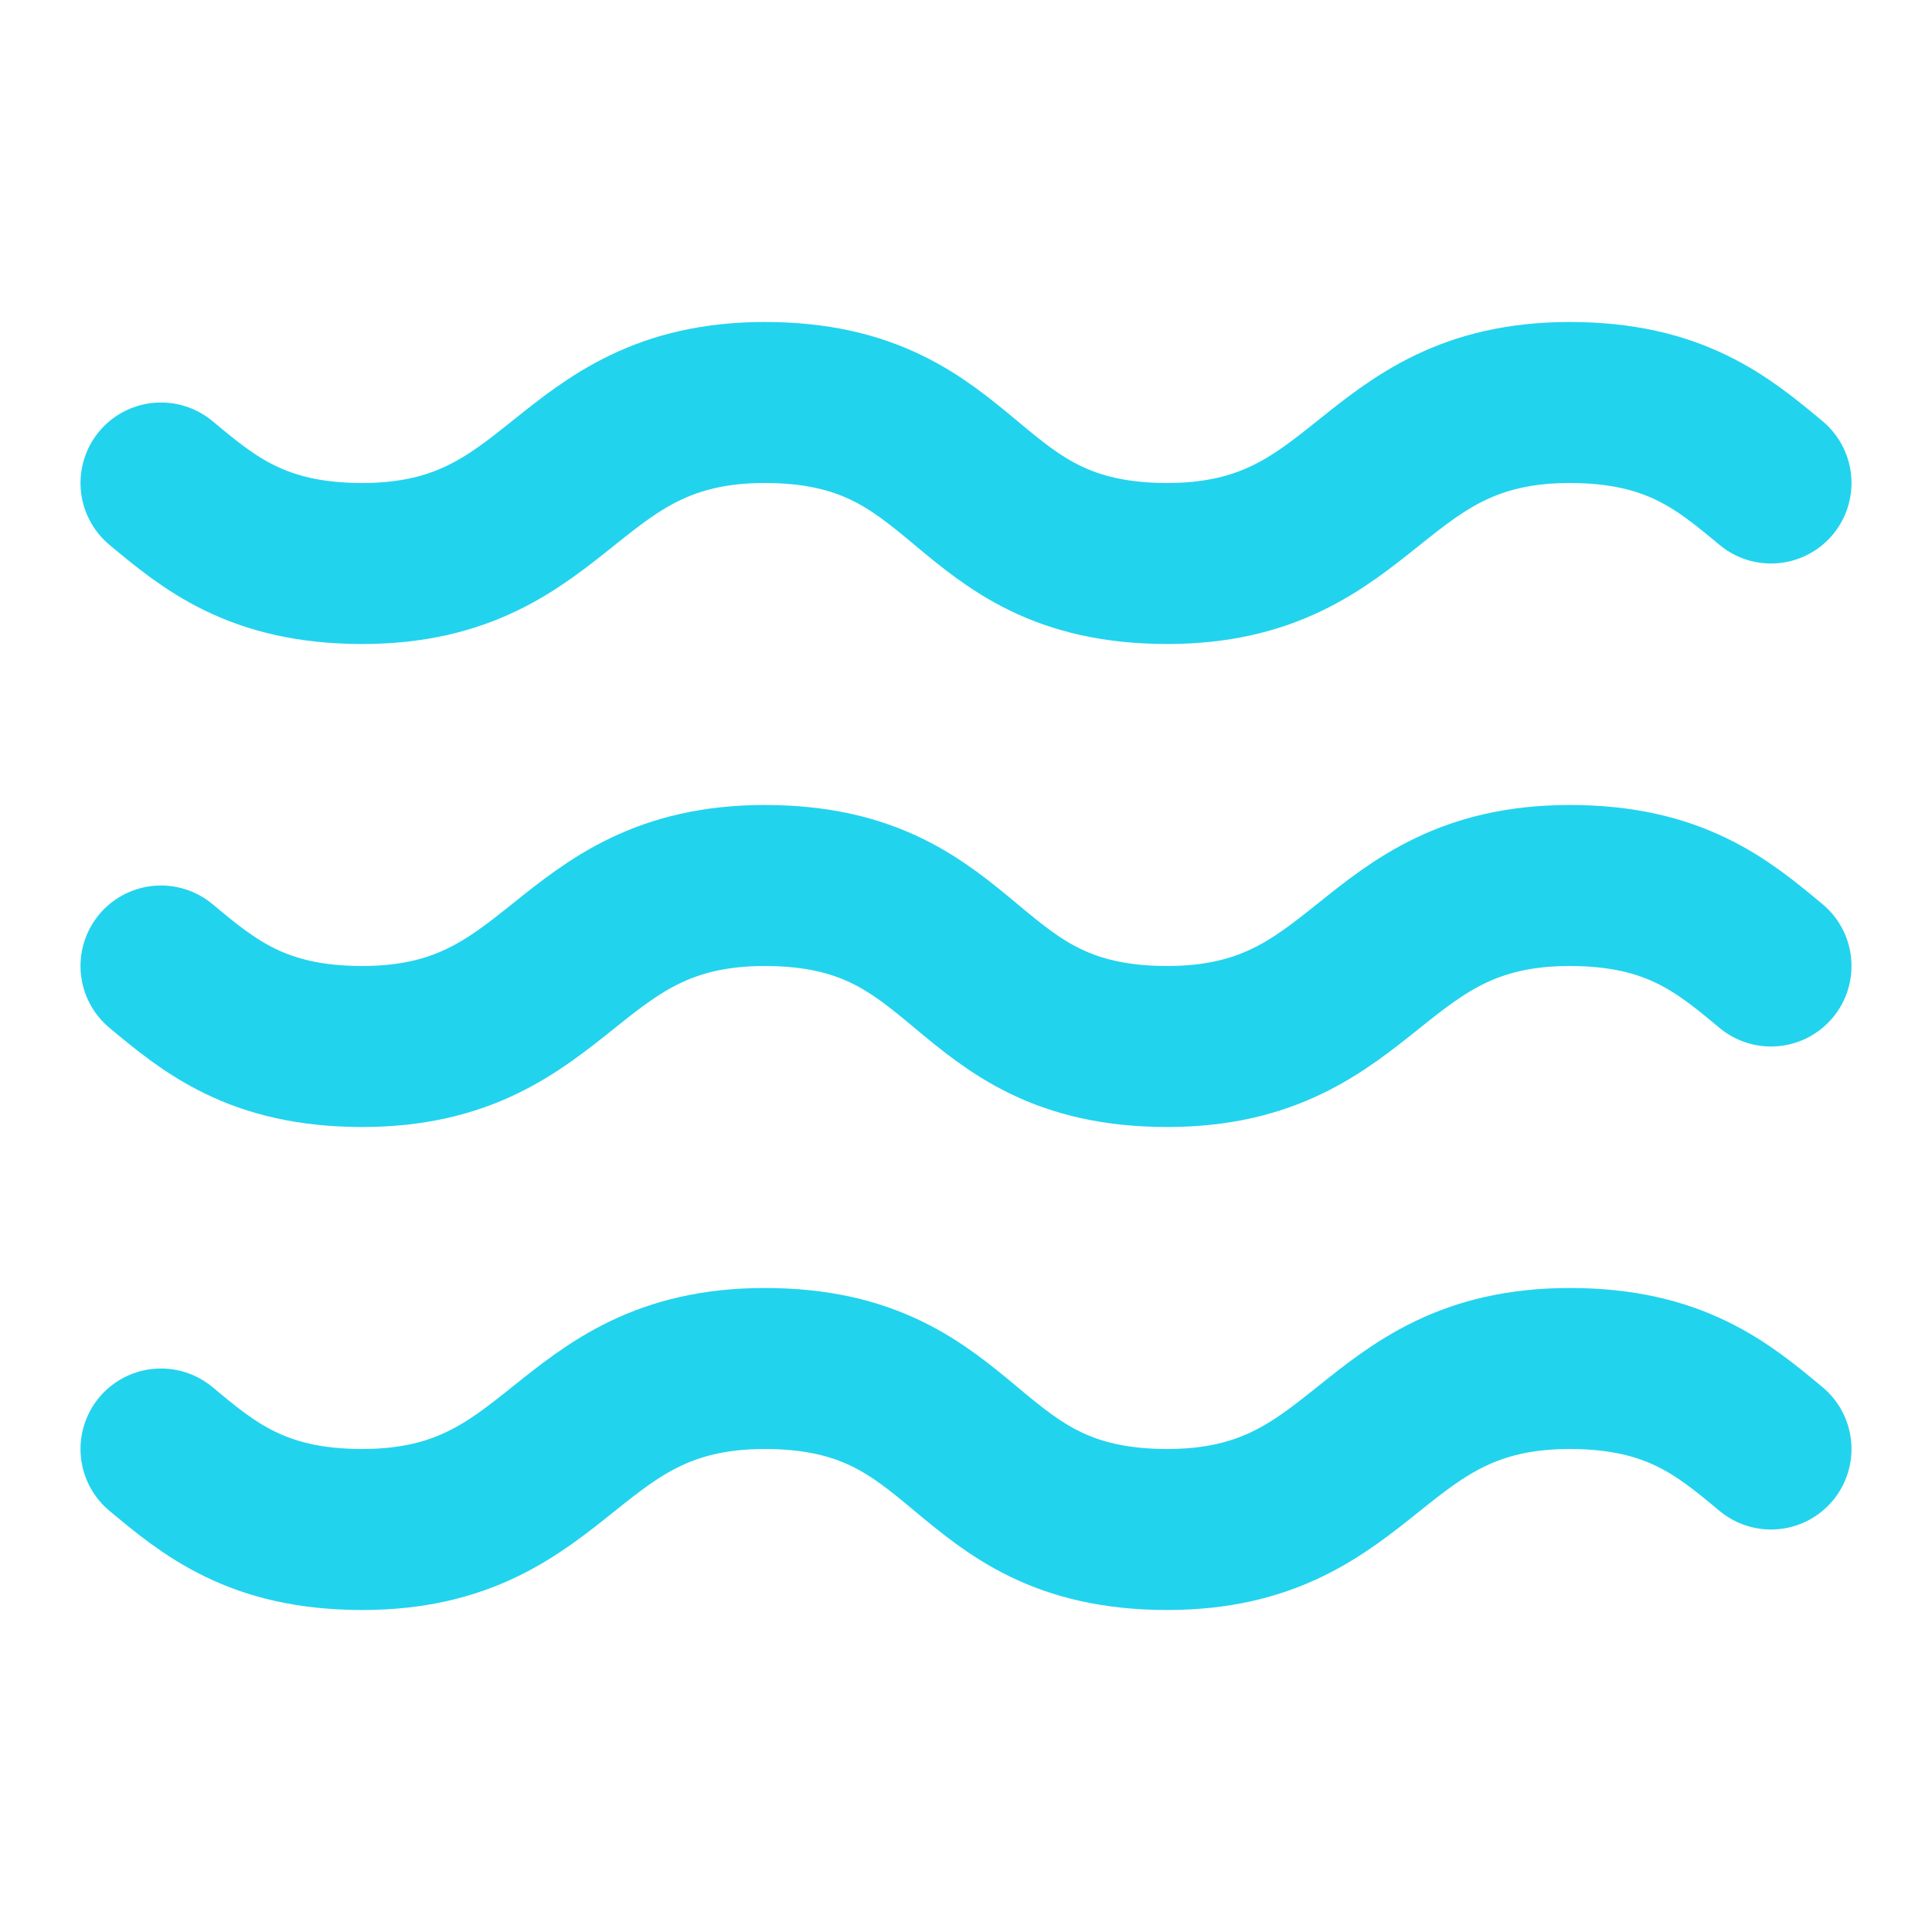
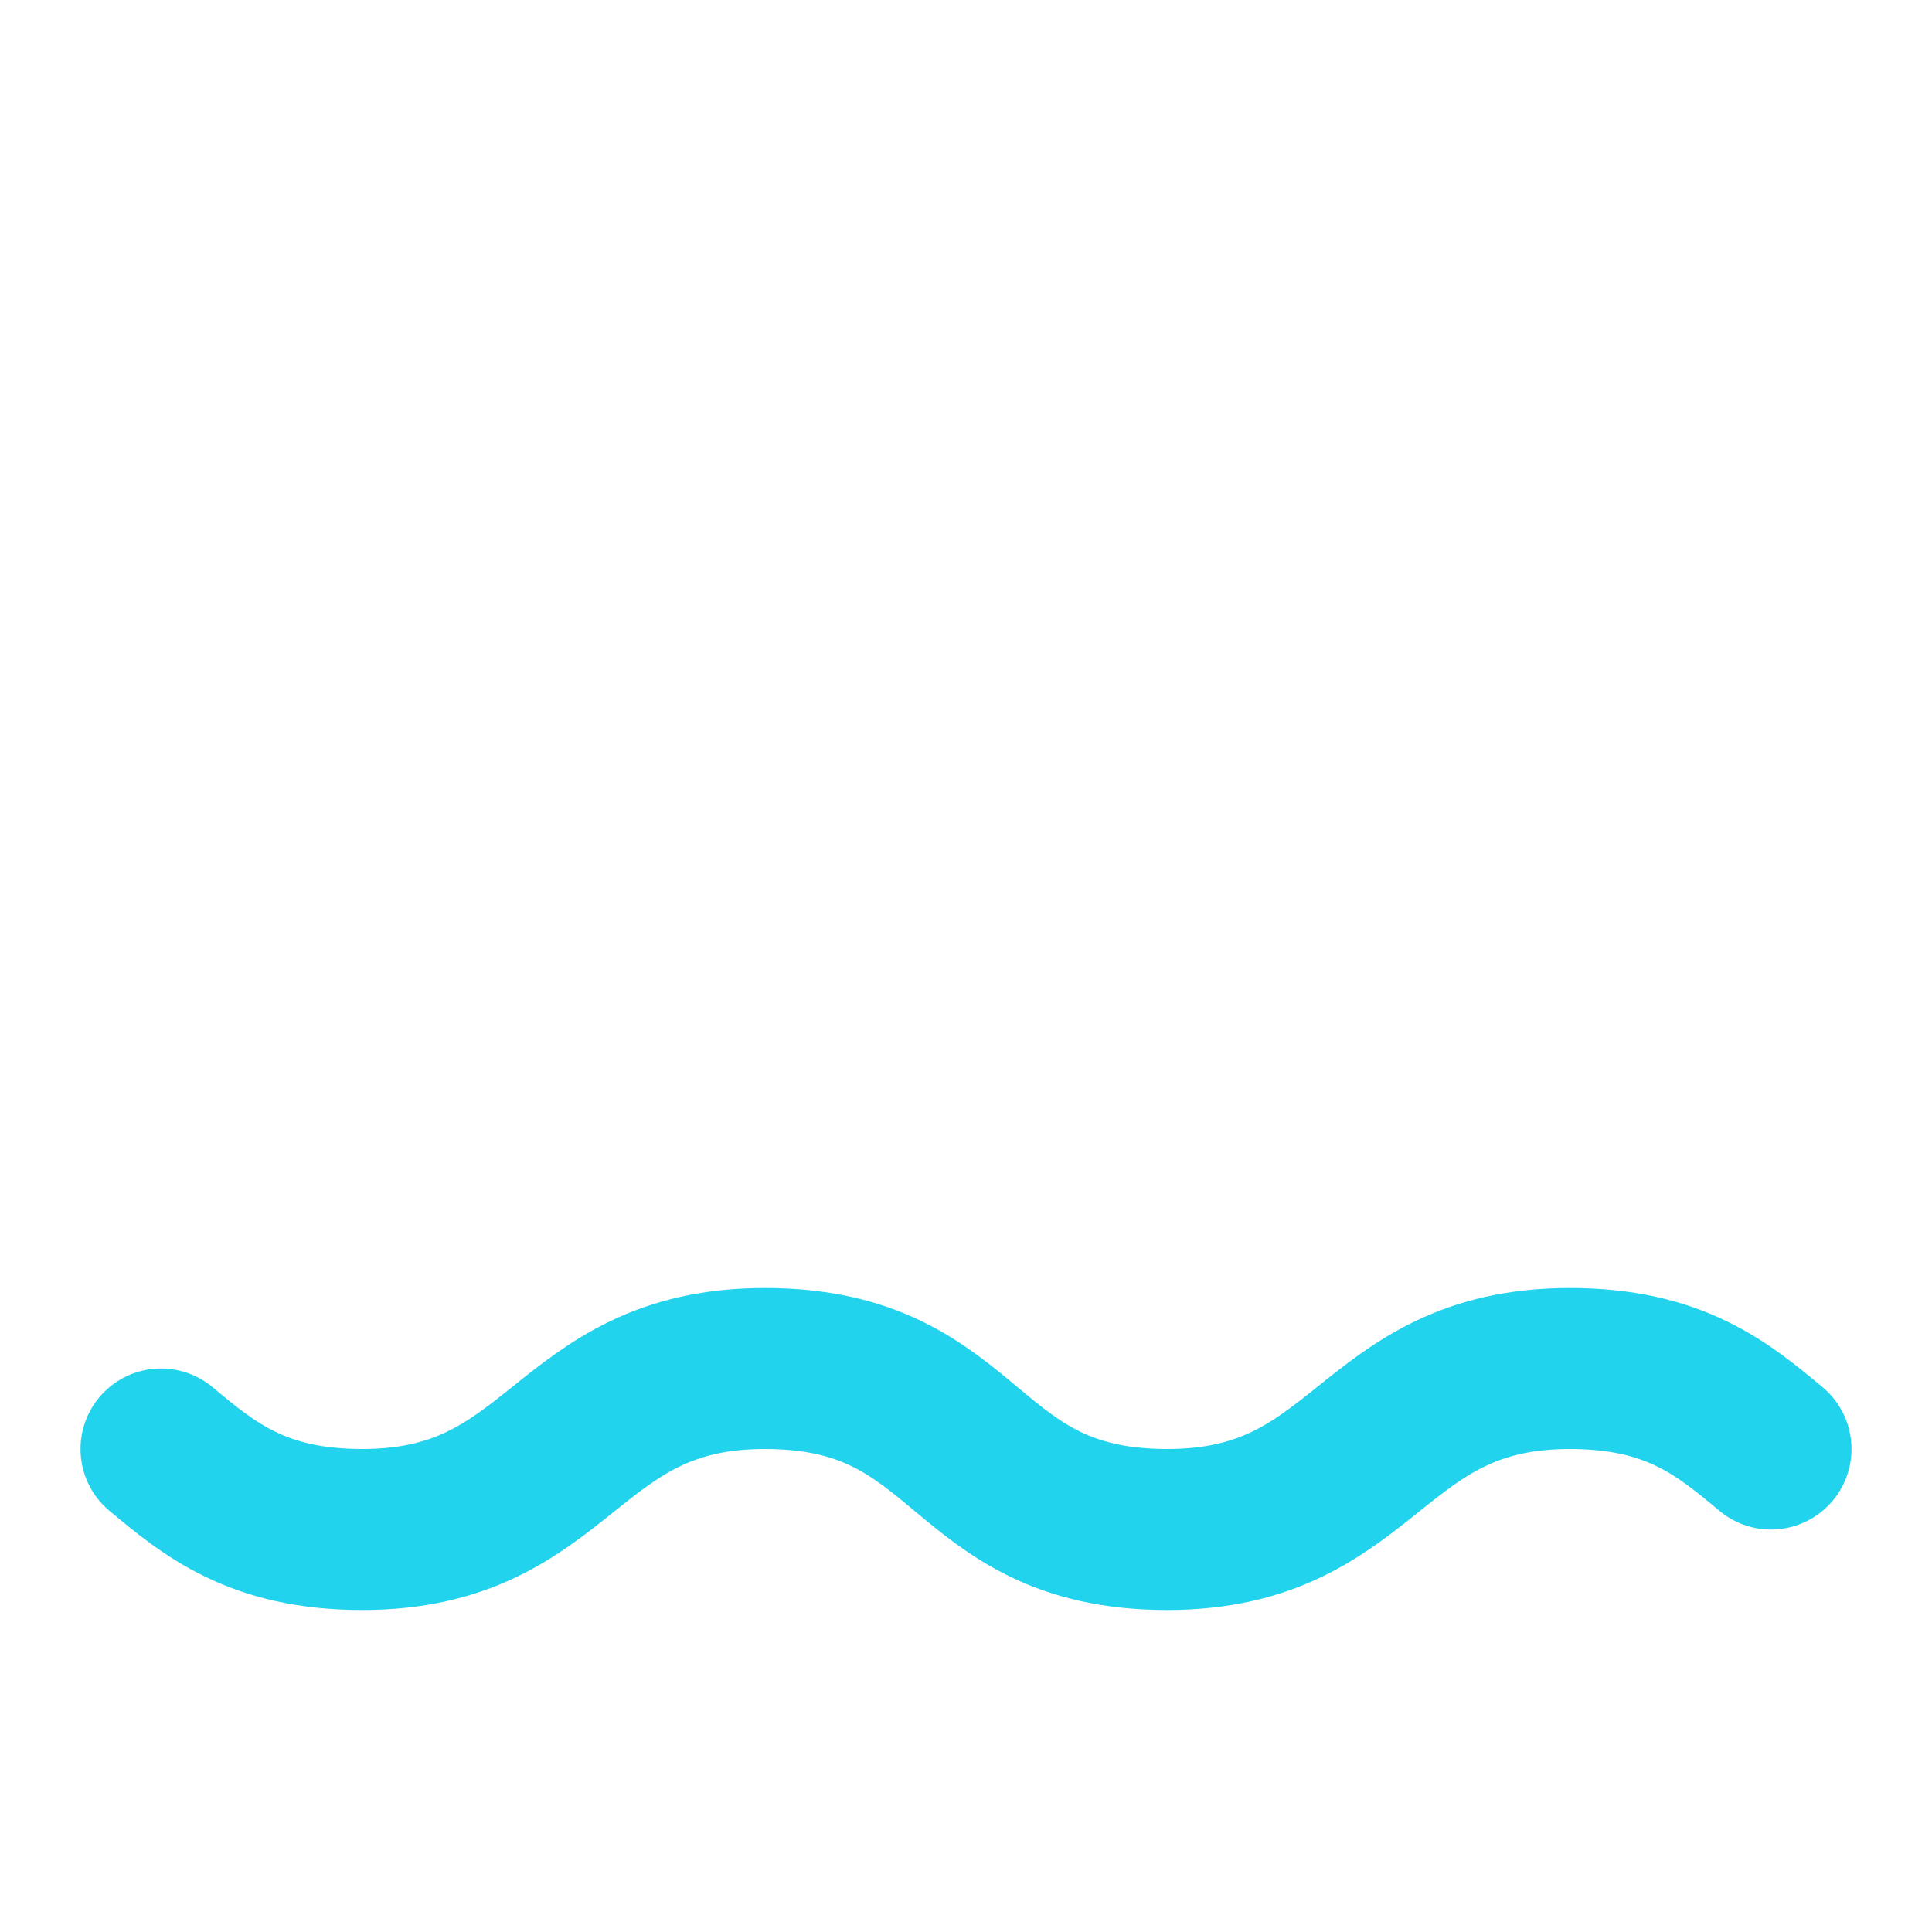
<svg xmlns="http://www.w3.org/2000/svg" width="24" height="24" viewBox="0 0 24 24" stroke="currentColor" stroke-width="2" stroke-linecap="round" stroke-linejoin="round" transform-origin="16px 16px" style="opacity: 1; visibility: visible; display: block;" display="block" data-level="820" tenwebX_tlevel="8">
-   <path d="M2 6c.6.5 1.2 1 2.5 1C7 7 7 5 9.5 5c2.6 0 2.4 2 5 2 2.5 0 2.5-2 5-2 1.3 0 1.9.5 2.5 1" data-level="821" style="opacity:1;stroke-width:2px;stroke-linecap:round;stroke-linejoin:round;stroke:rgb(34, 211, 238);transform-origin:0px 0px;display:inline;" fill="none" />
-   <path d="M2 12c.6.5 1.2 1 2.5 1 2.5 0 2.5-2 5-2 2.6 0 2.4 2 5 2 2.5 0 2.5-2 5-2 1.3 0 1.9.5 2.5 1" data-level="822" style="opacity:1;stroke-width:2px;stroke-linecap:round;stroke-linejoin:round;stroke:rgb(34, 211, 238);transform-origin:0px 0px;display:inline;" fill="none" />
  <path d="M2 18c.6.5 1.2 1 2.5 1 2.5 0 2.5-2 5-2 2.6 0 2.4 2 5 2 2.5 0 2.5-2 5-2 1.3 0 1.9.5 2.5 1" data-level="823" style="opacity:1;stroke-width:2px;stroke-linecap:round;stroke-linejoin:round;stroke:rgb(34, 211, 238);transform-origin:0px 0px;display:inline;" fill="none" />
</svg>